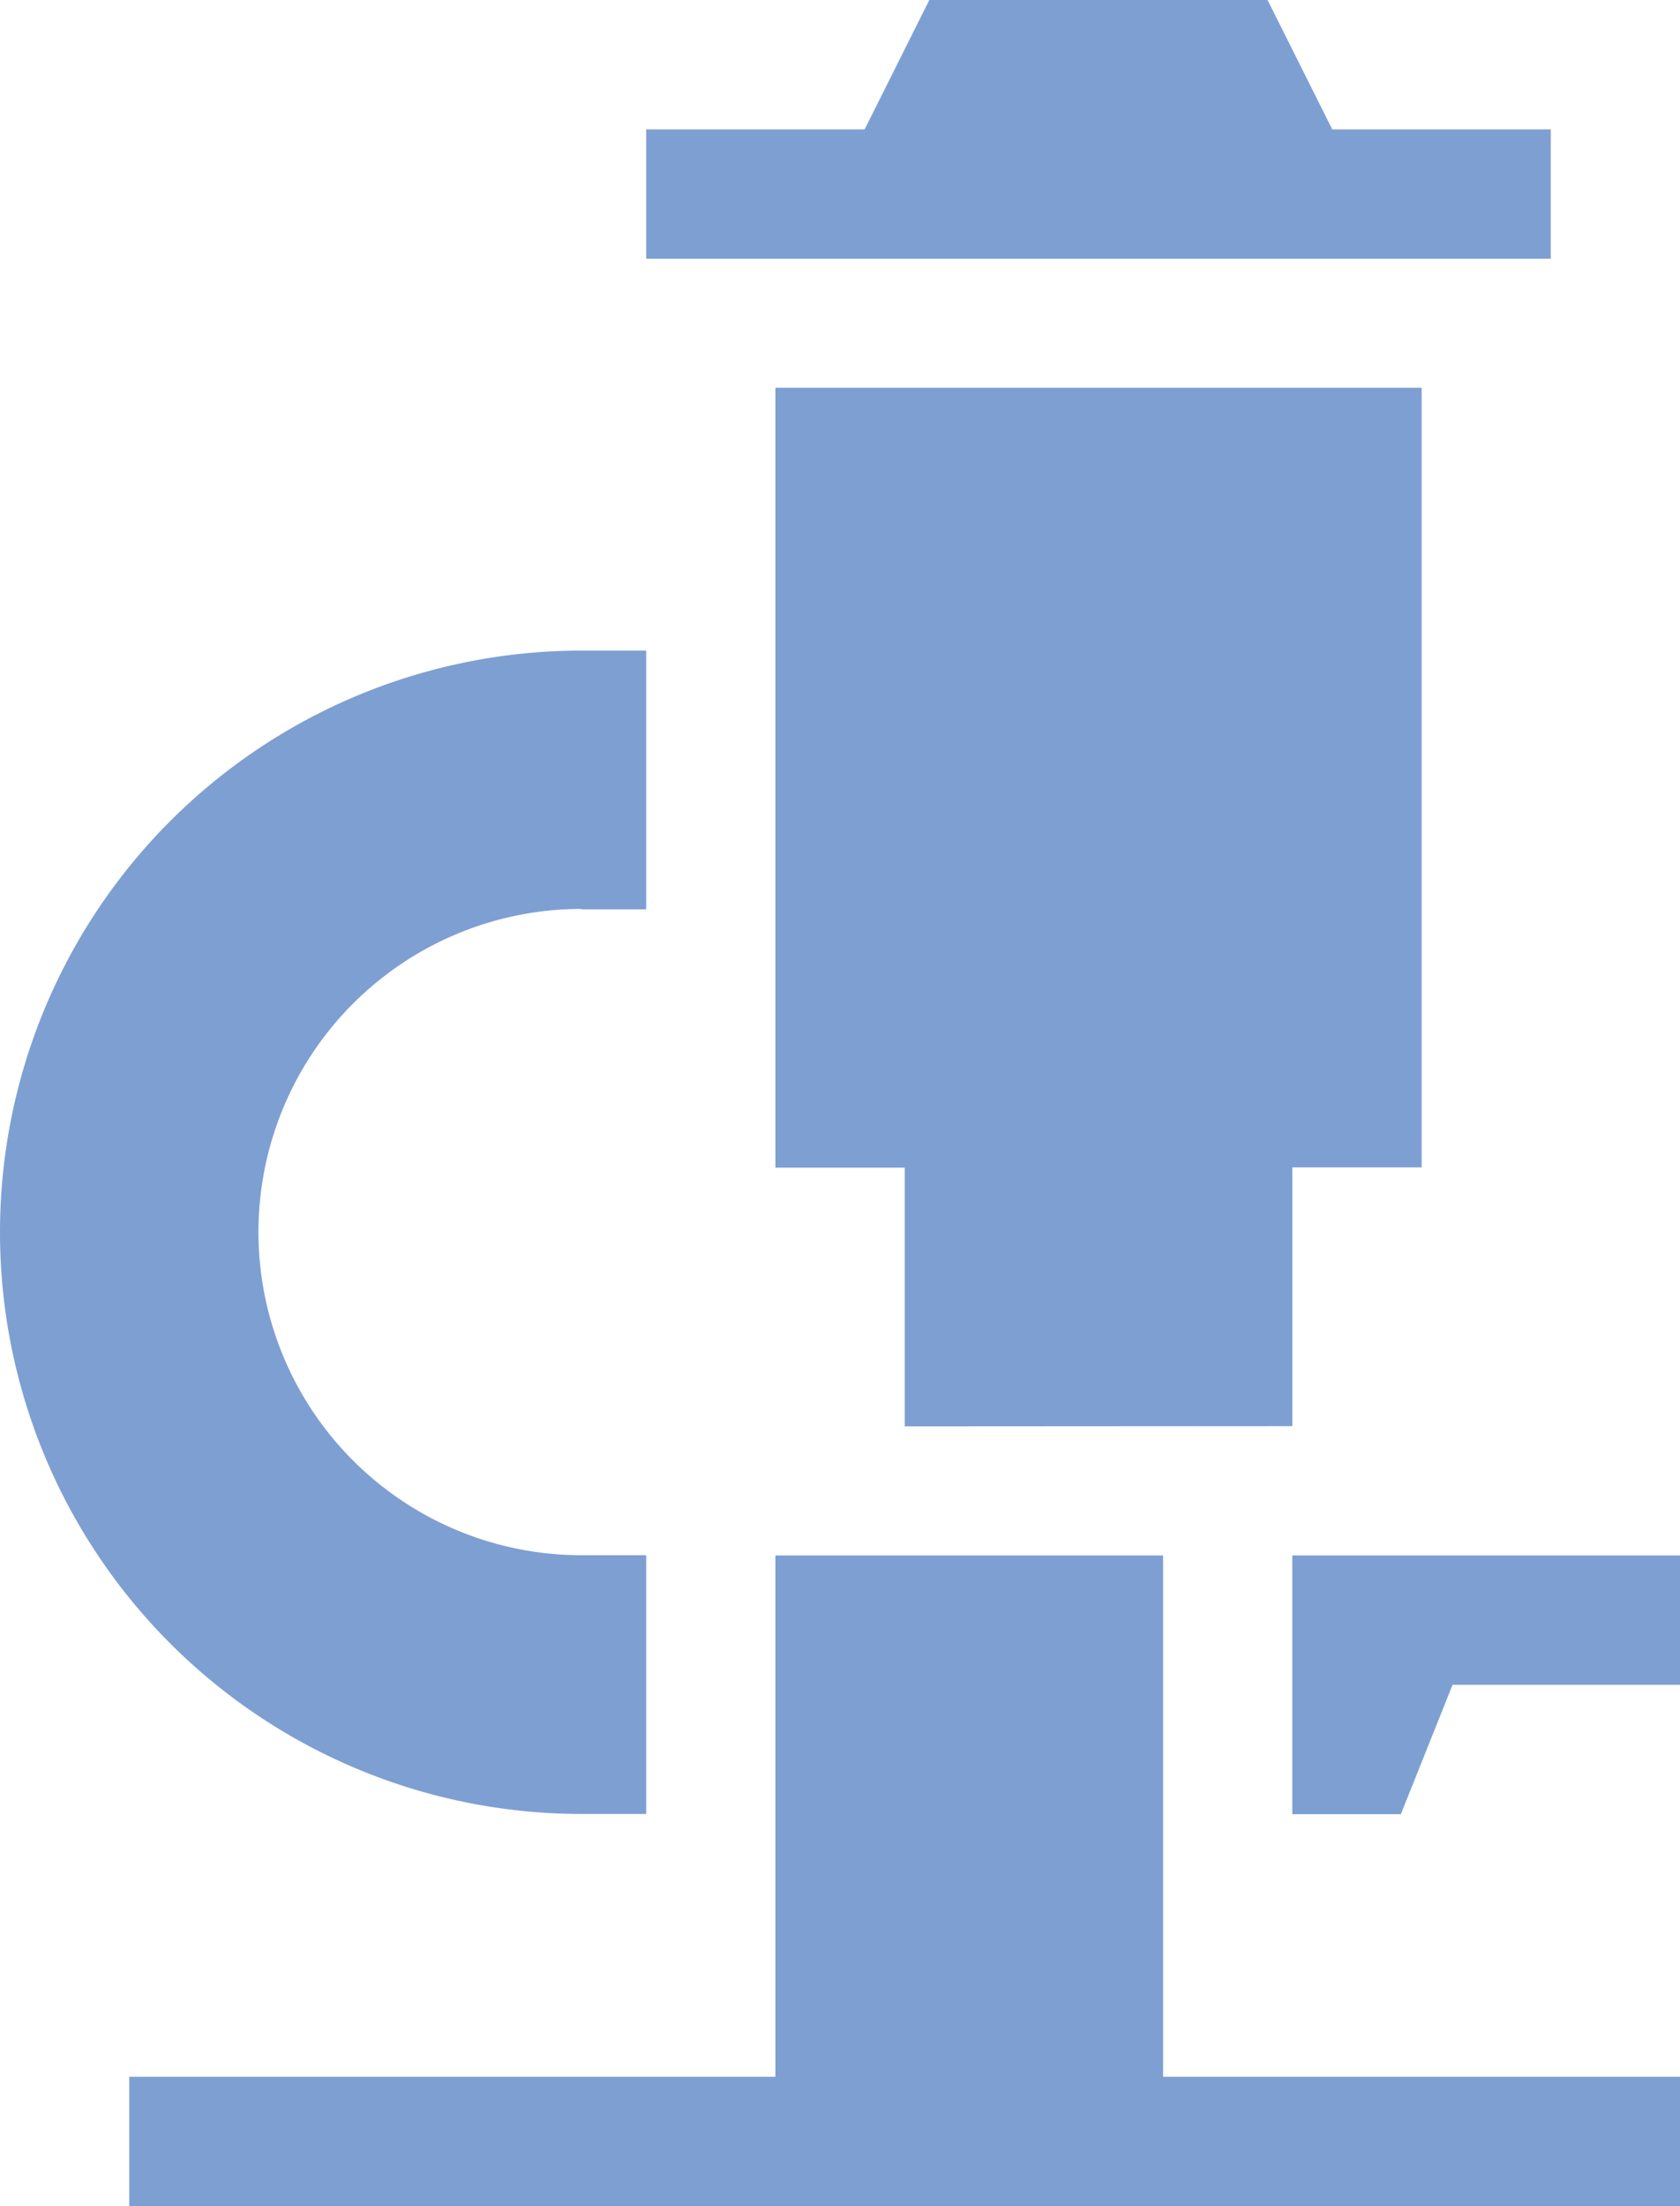
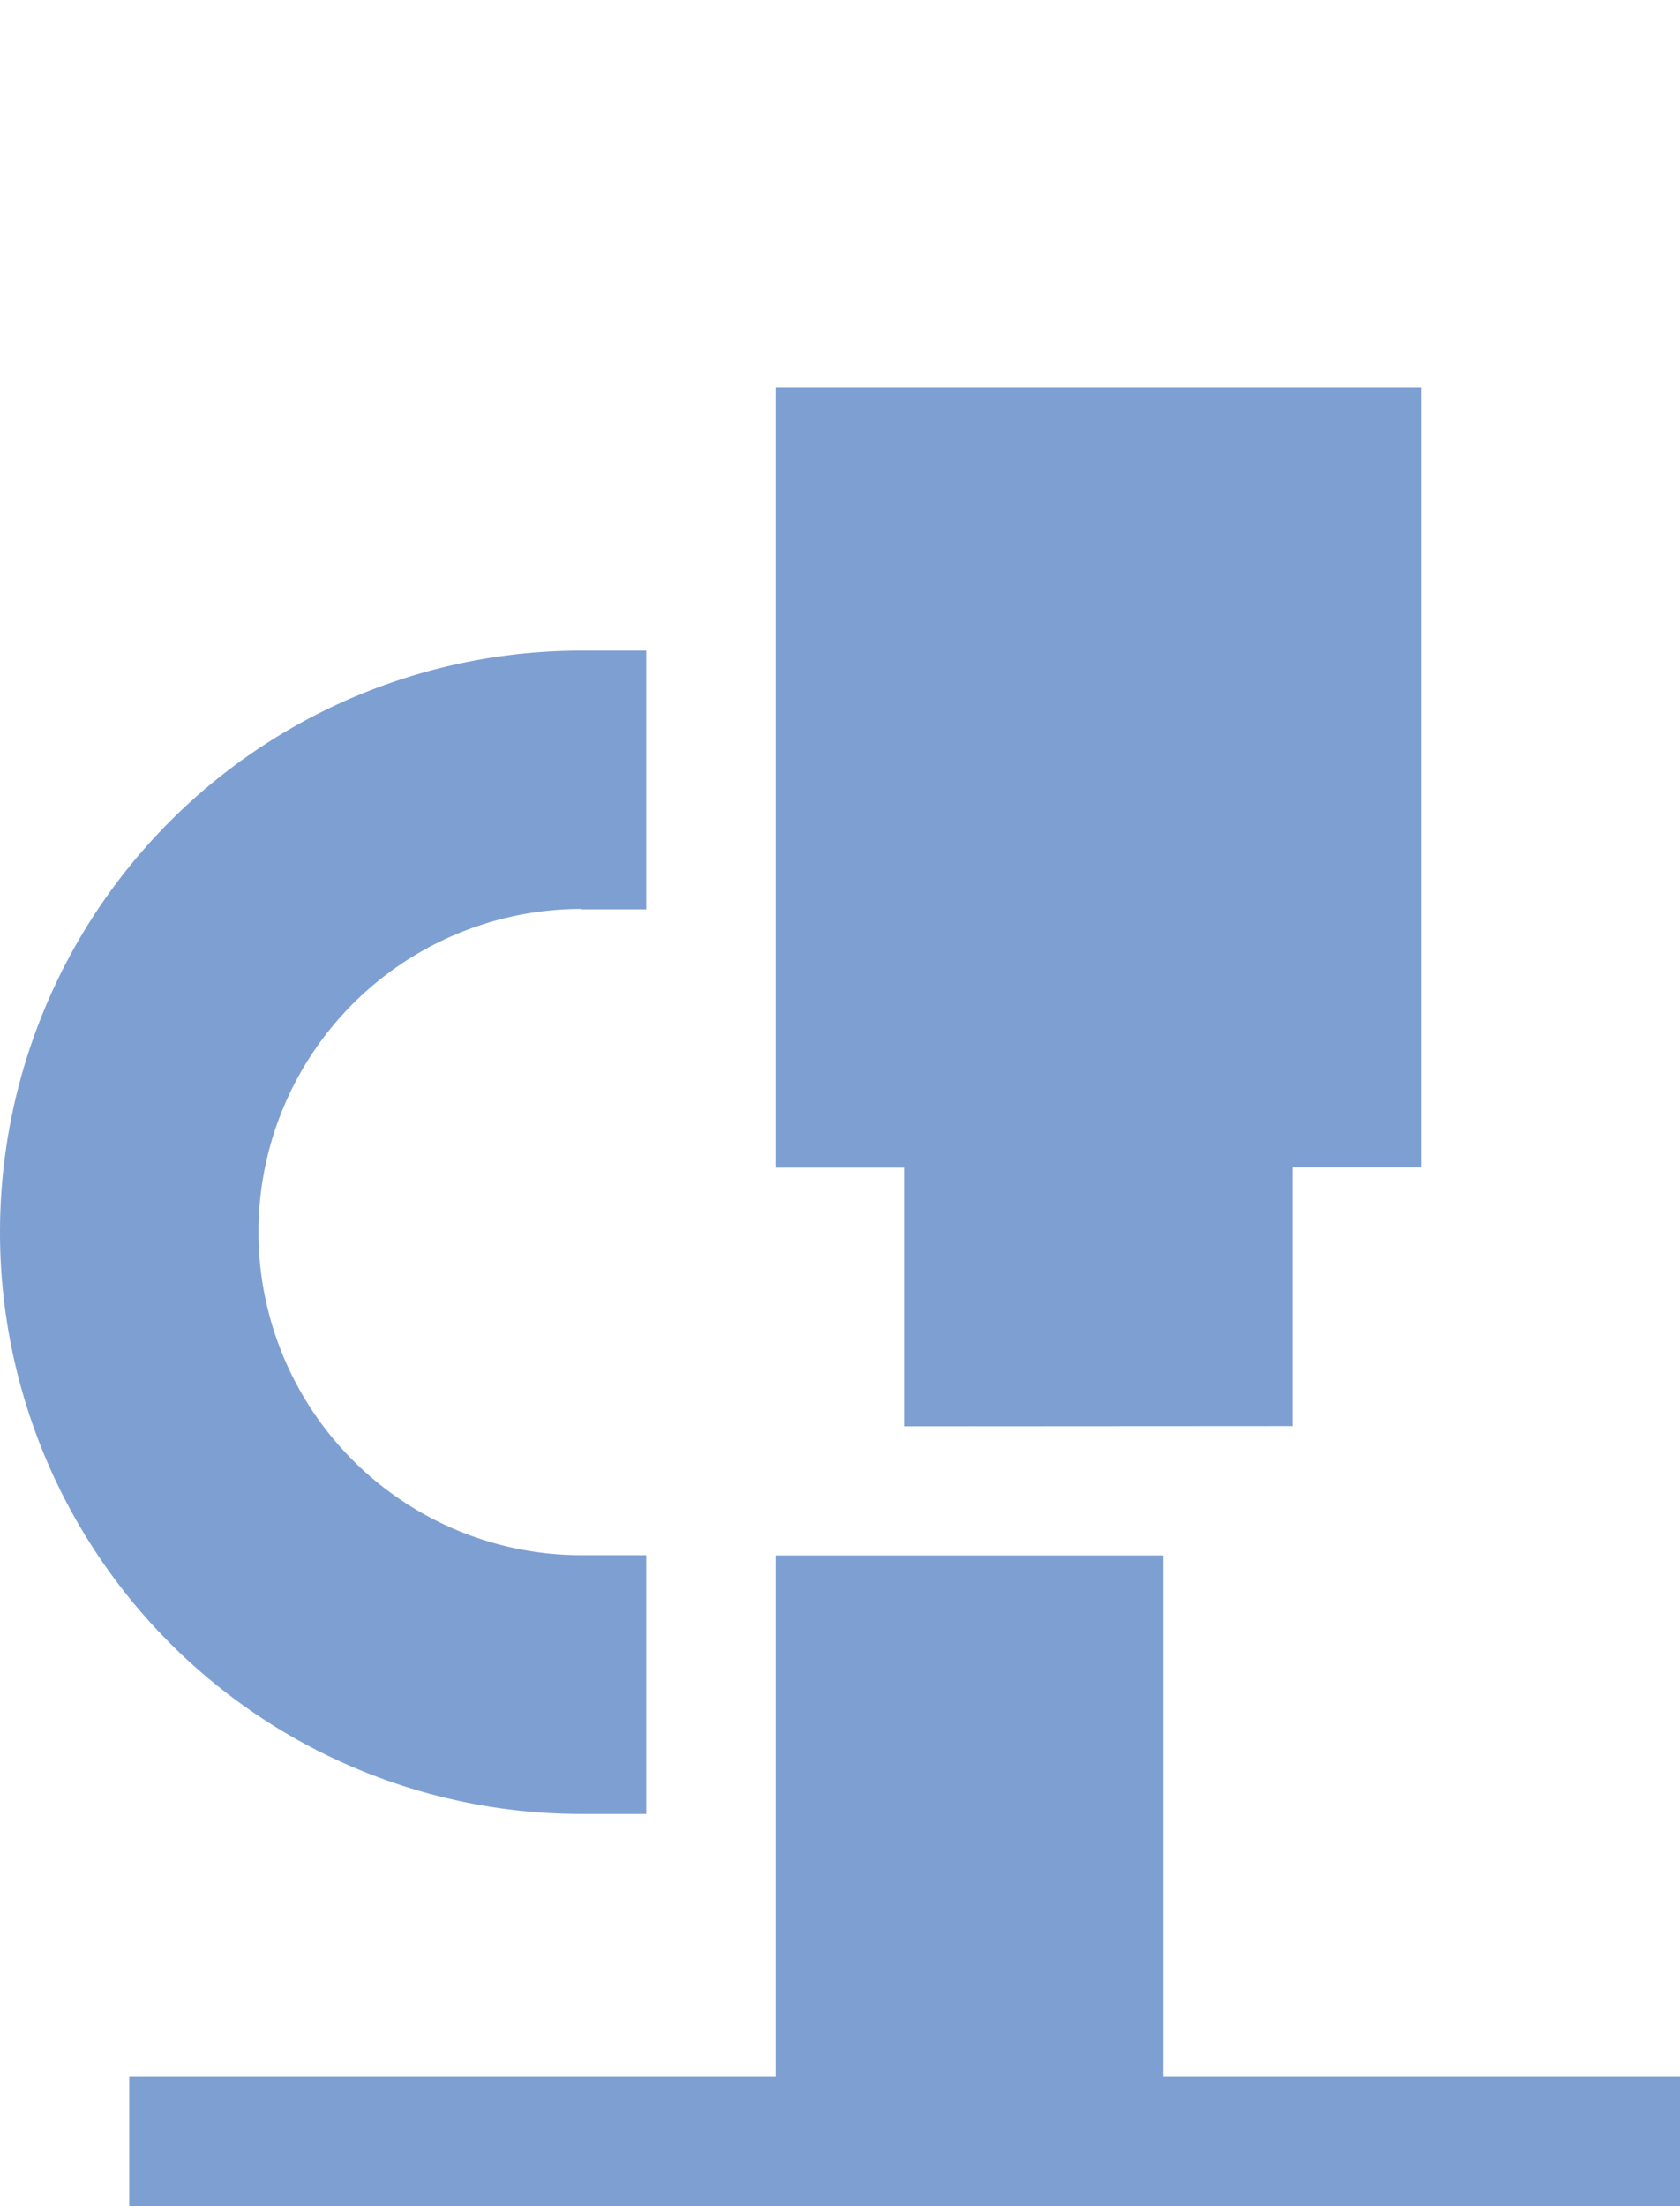
<svg xmlns="http://www.w3.org/2000/svg" id="_016-microscope" data-name="016-microscope" width="36.371" height="47.749" viewBox="0 0 36.371 47.749">
  <defs>
    <style>
      .cls-1 {
        fill: #7e9fd2;
      }
    </style>
  </defs>
  <path id="Caminho_78" data-name="Caminho 78" class="cls-1" d="M191.191,112.475v-5.6h2.8V90H180v16.88h2.8v5.6Zm0,0" transform="translate(-163.213 -81.607)" />
  <path id="Caminho_79" data-name="Caminho 79" class="cls-1" d="M63.573,372.284H52.382V361H43.989v11.284H30v2.8H63.573Zm0,0" transform="translate(-27.202 -327.333)" />
-   <path id="Caminho_80" data-name="Caminho 80" class="cls-1" d="M169.584,2.8h-4.731l-1.4-2.8H156.13l-1.4,2.8H150V5.6h19.584Zm0,0" transform="translate(-136.011)" />
  <path id="Caminho_81" data-name="Caminho 81" class="cls-1" d="M12.59,156.6h1.4V151h-1.4a12.59,12.59,0,0,0,0,25.18h1.4v-5.6h-1.4a6.994,6.994,0,1,1,0-13.989Zm0,0" transform="translate(0 -136.918)" />
-   <path id="Caminho_82" data-name="Caminho 82" class="cls-1" d="M308.393,361H300v5.6h2.35l1.119-2.8h4.924Zm0,0" transform="translate(-272.022 -327.333)" />
</svg>